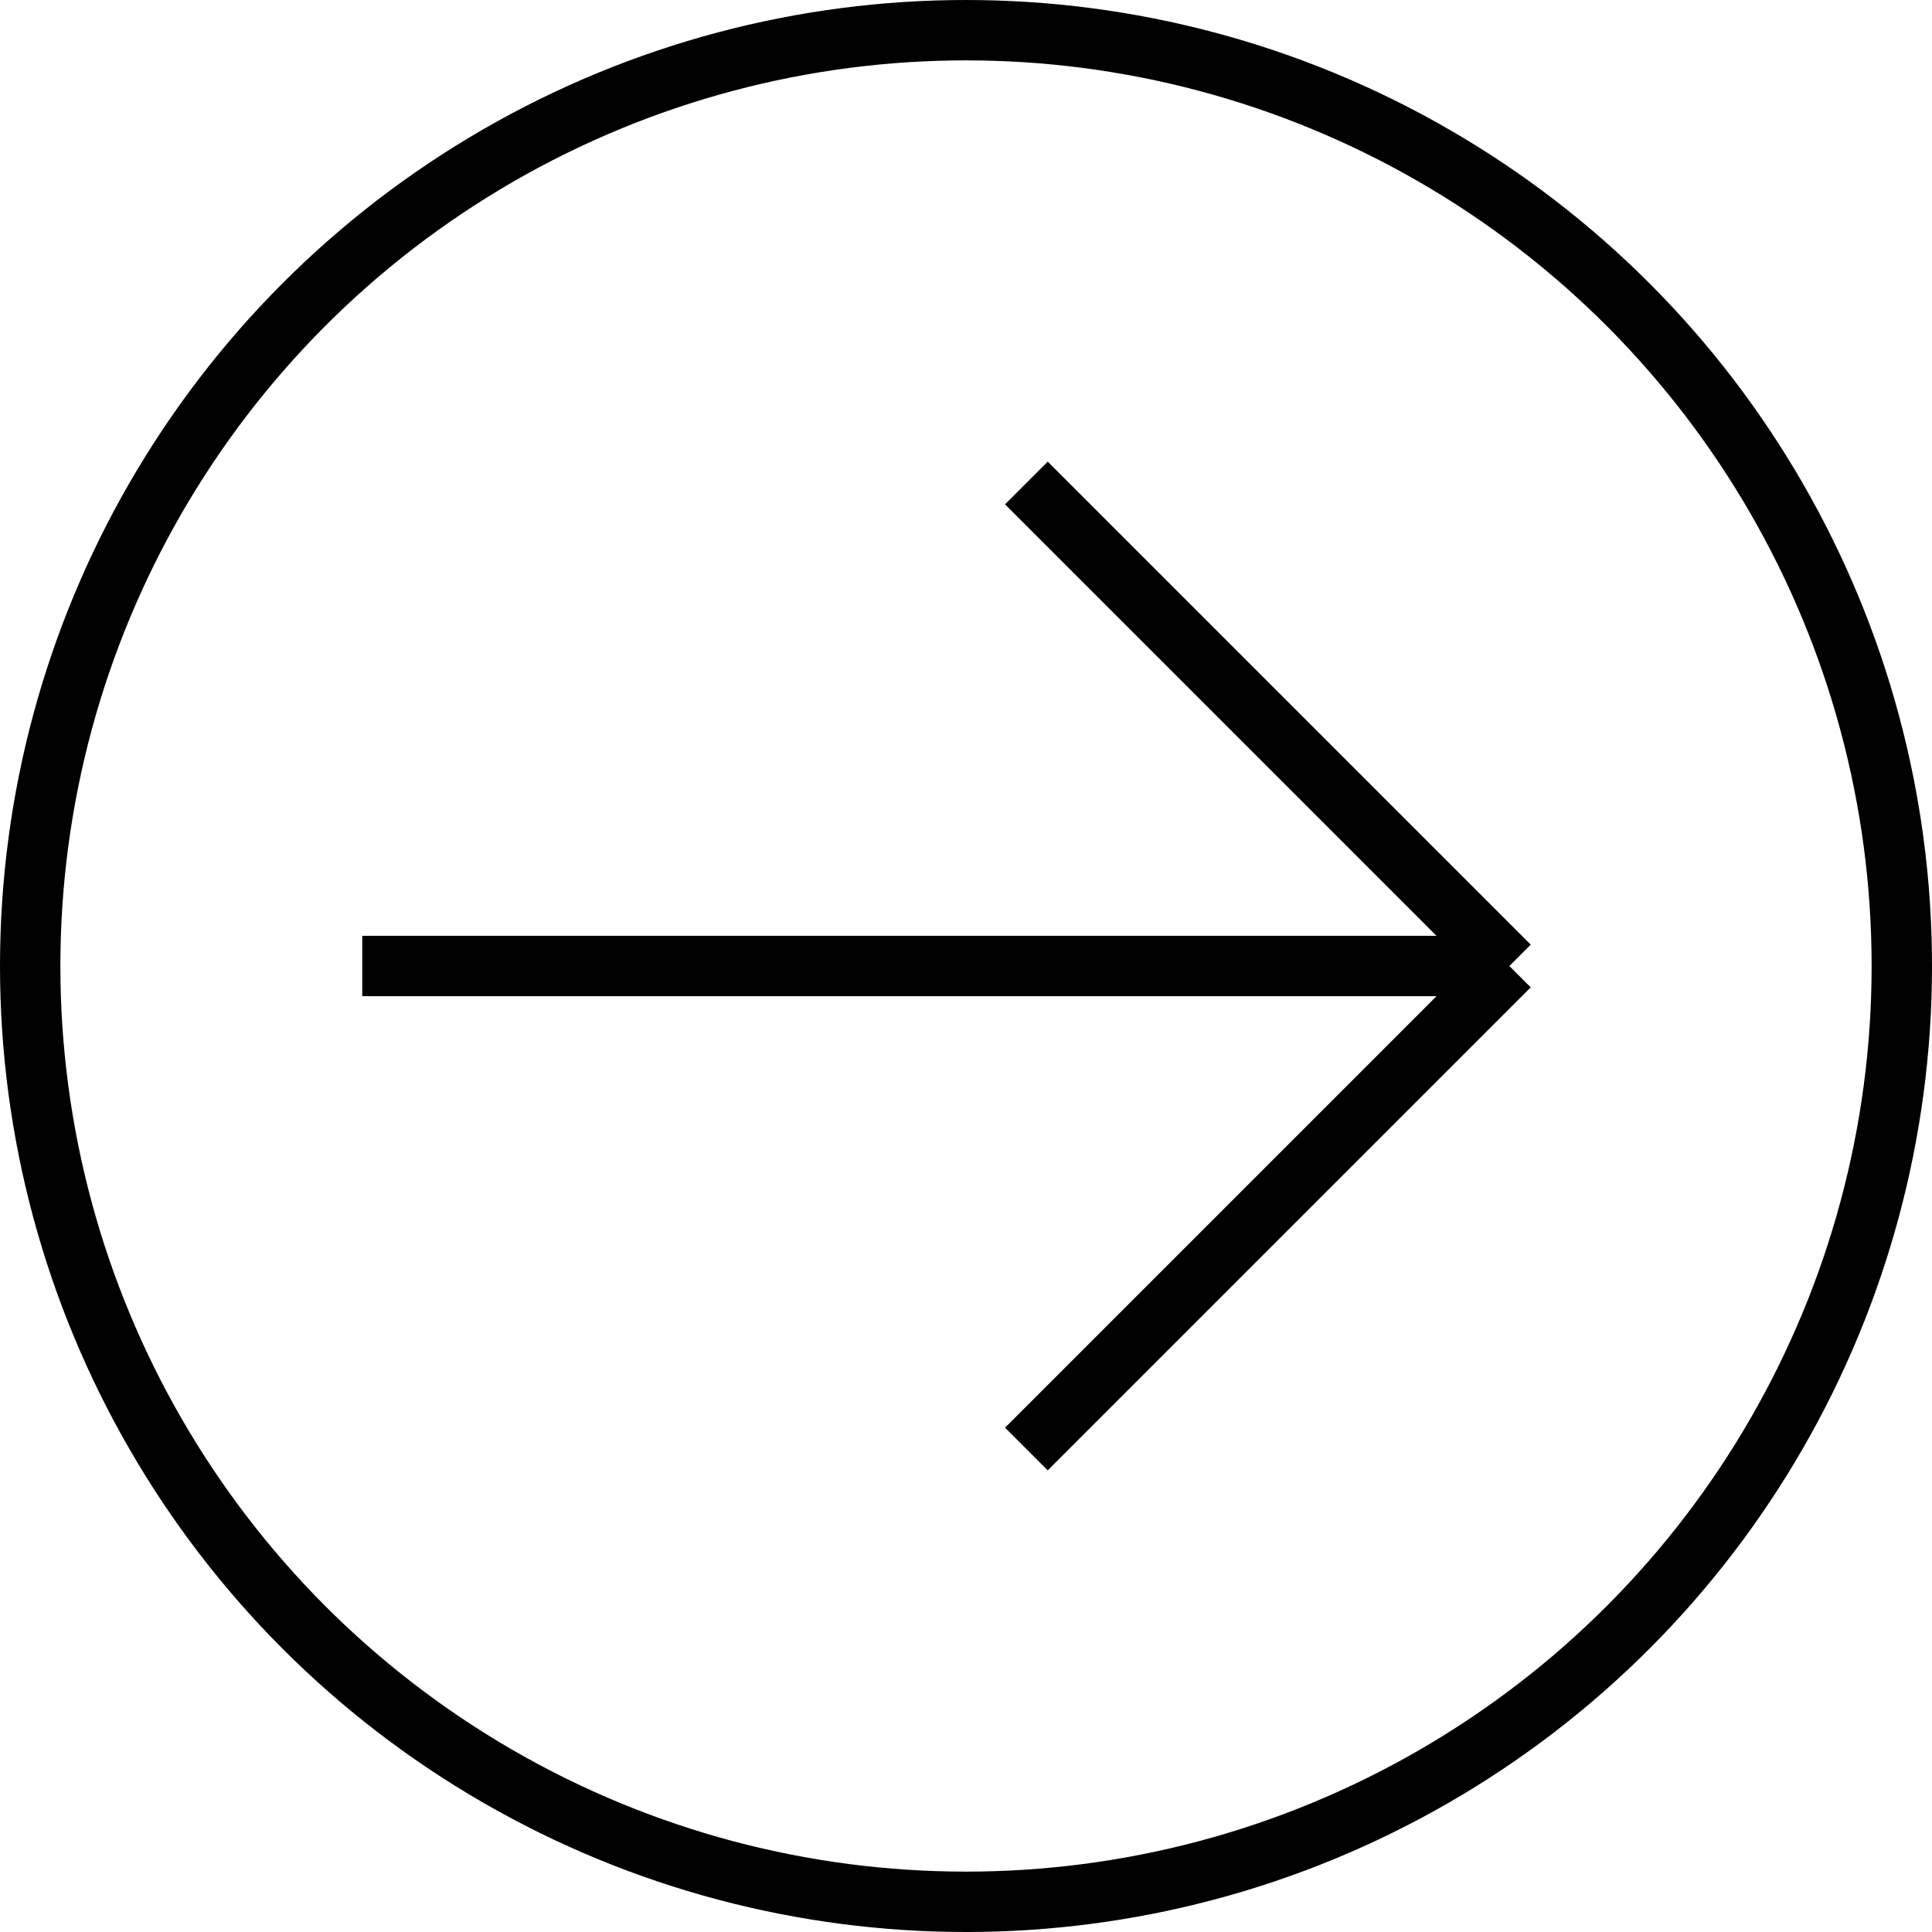
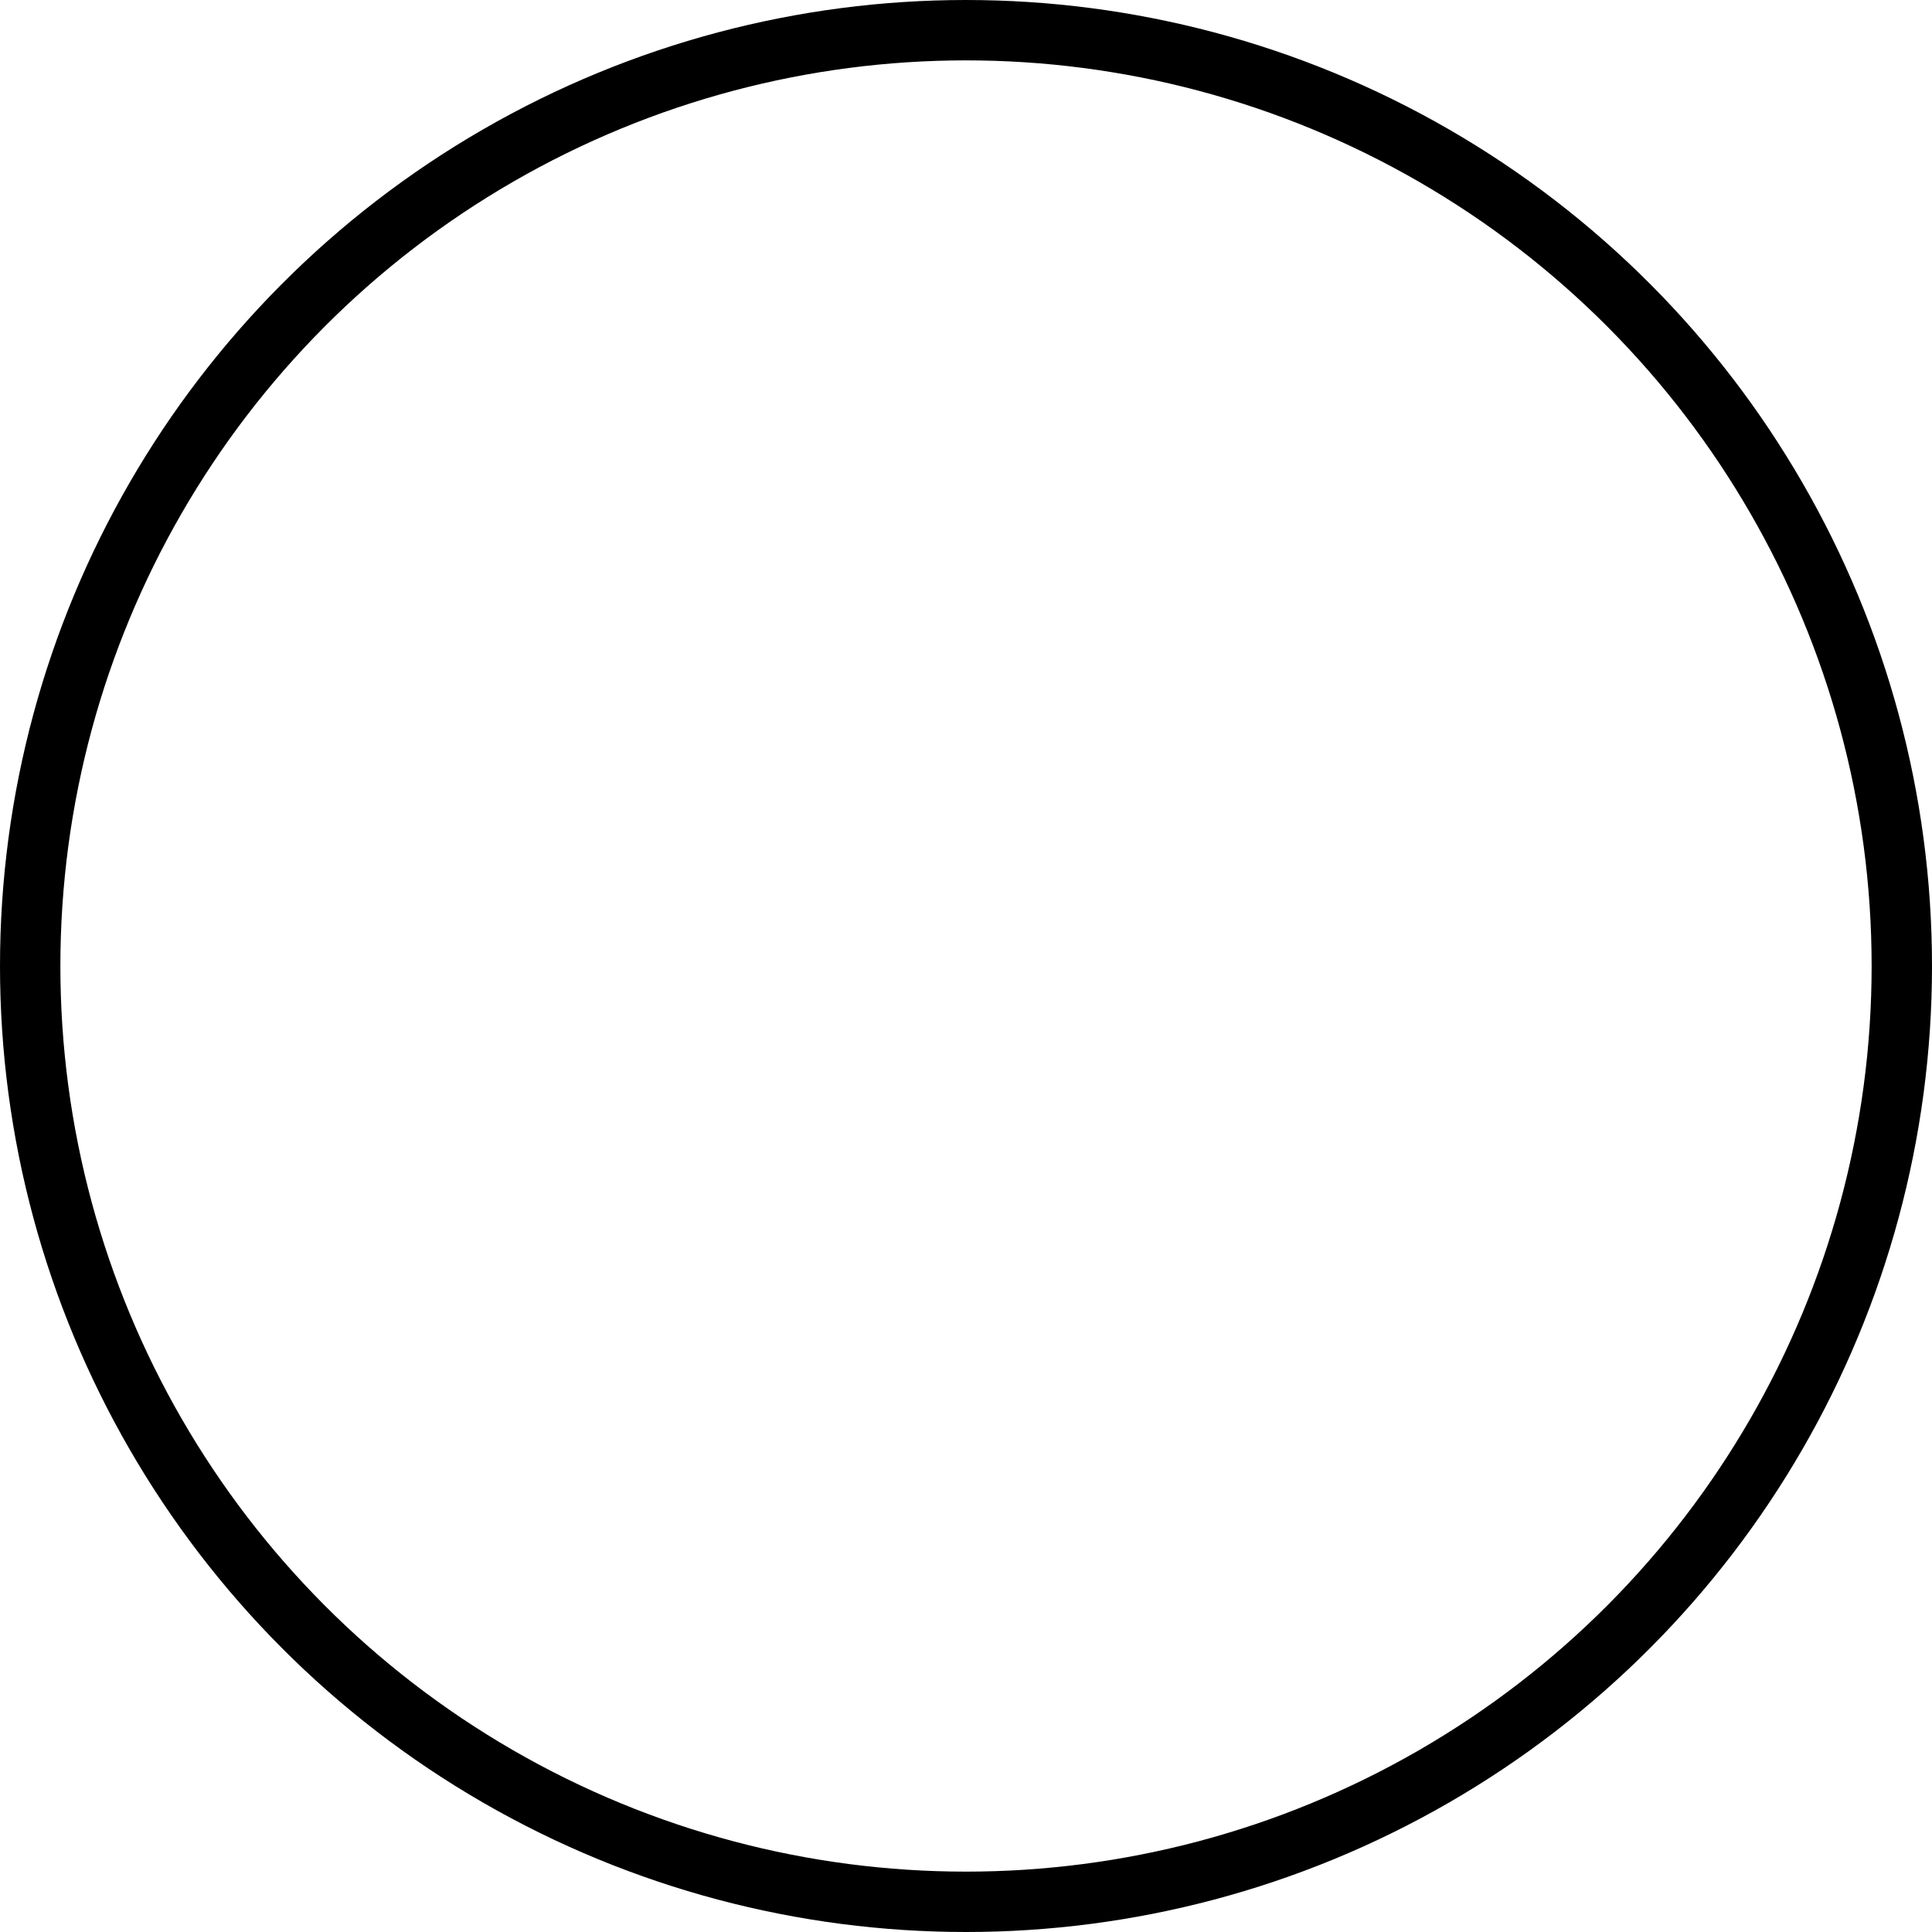
<svg xmlns="http://www.w3.org/2000/svg" width="32" height="32" viewBox="0 0 32 32" fill="none">
  <circle cx="16" cy="16" r="15.5" stroke="black" />
-   <path d="M25 16H6M25 16L17 24M25 16L17 8" stroke="black" />
</svg>